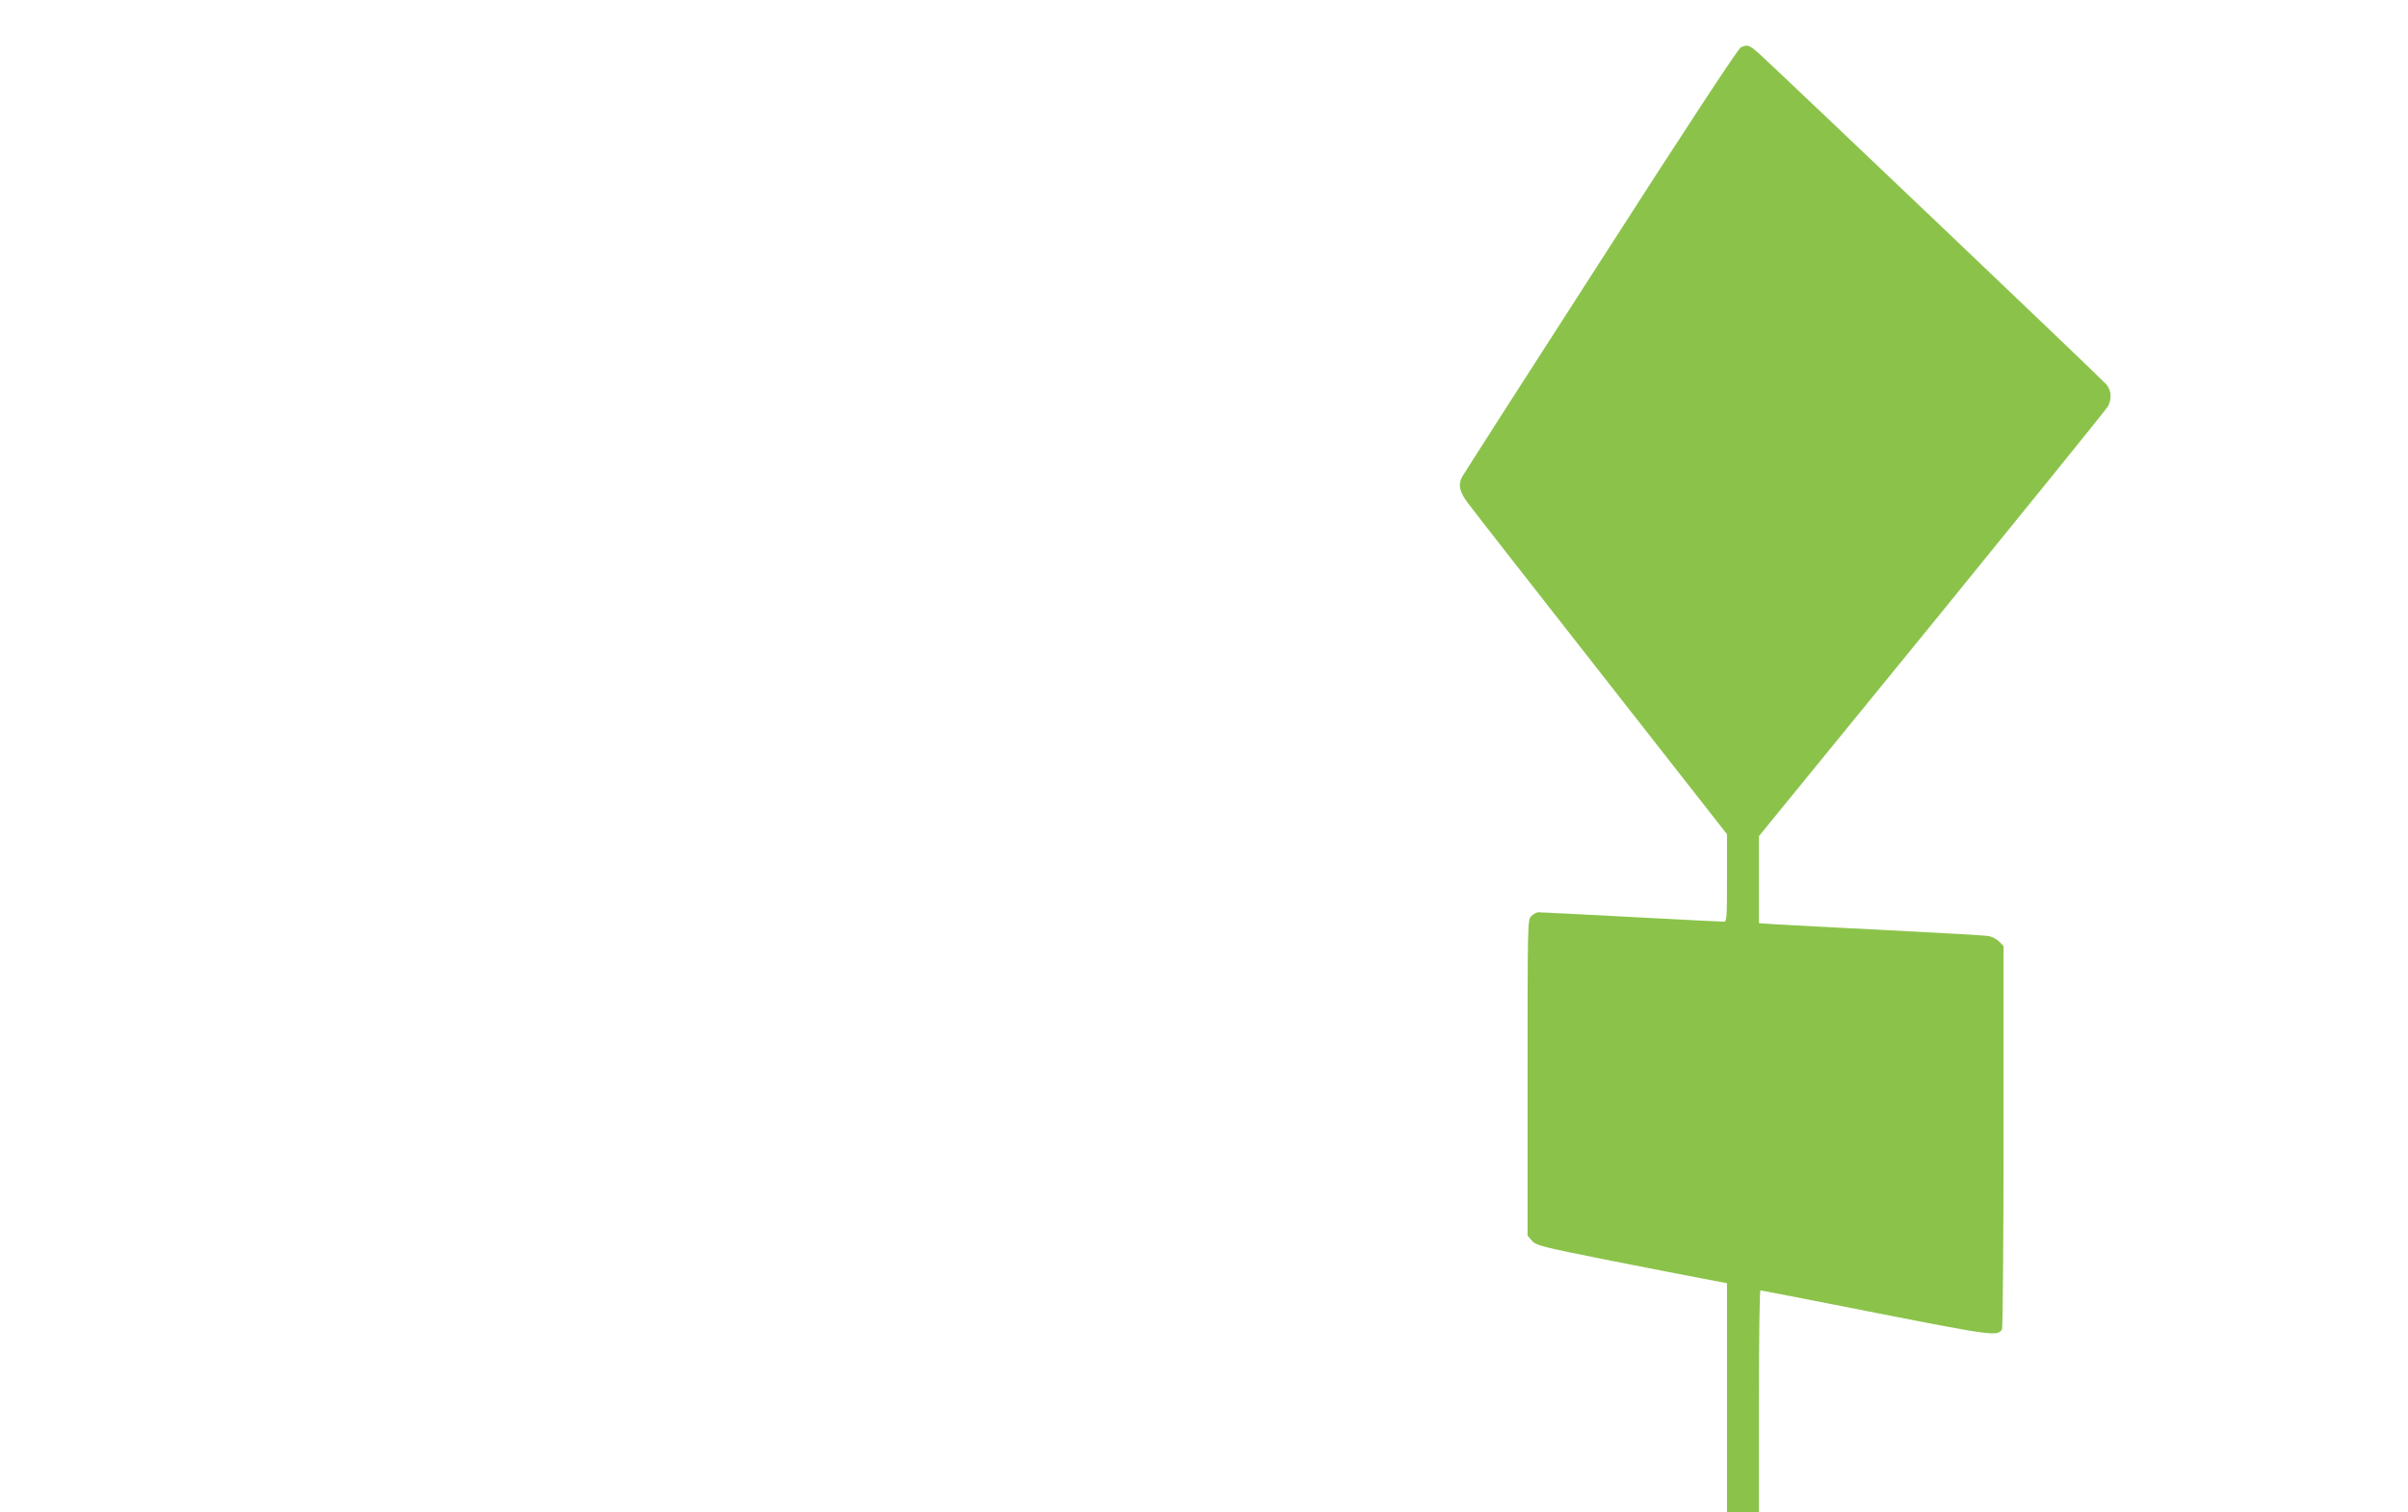
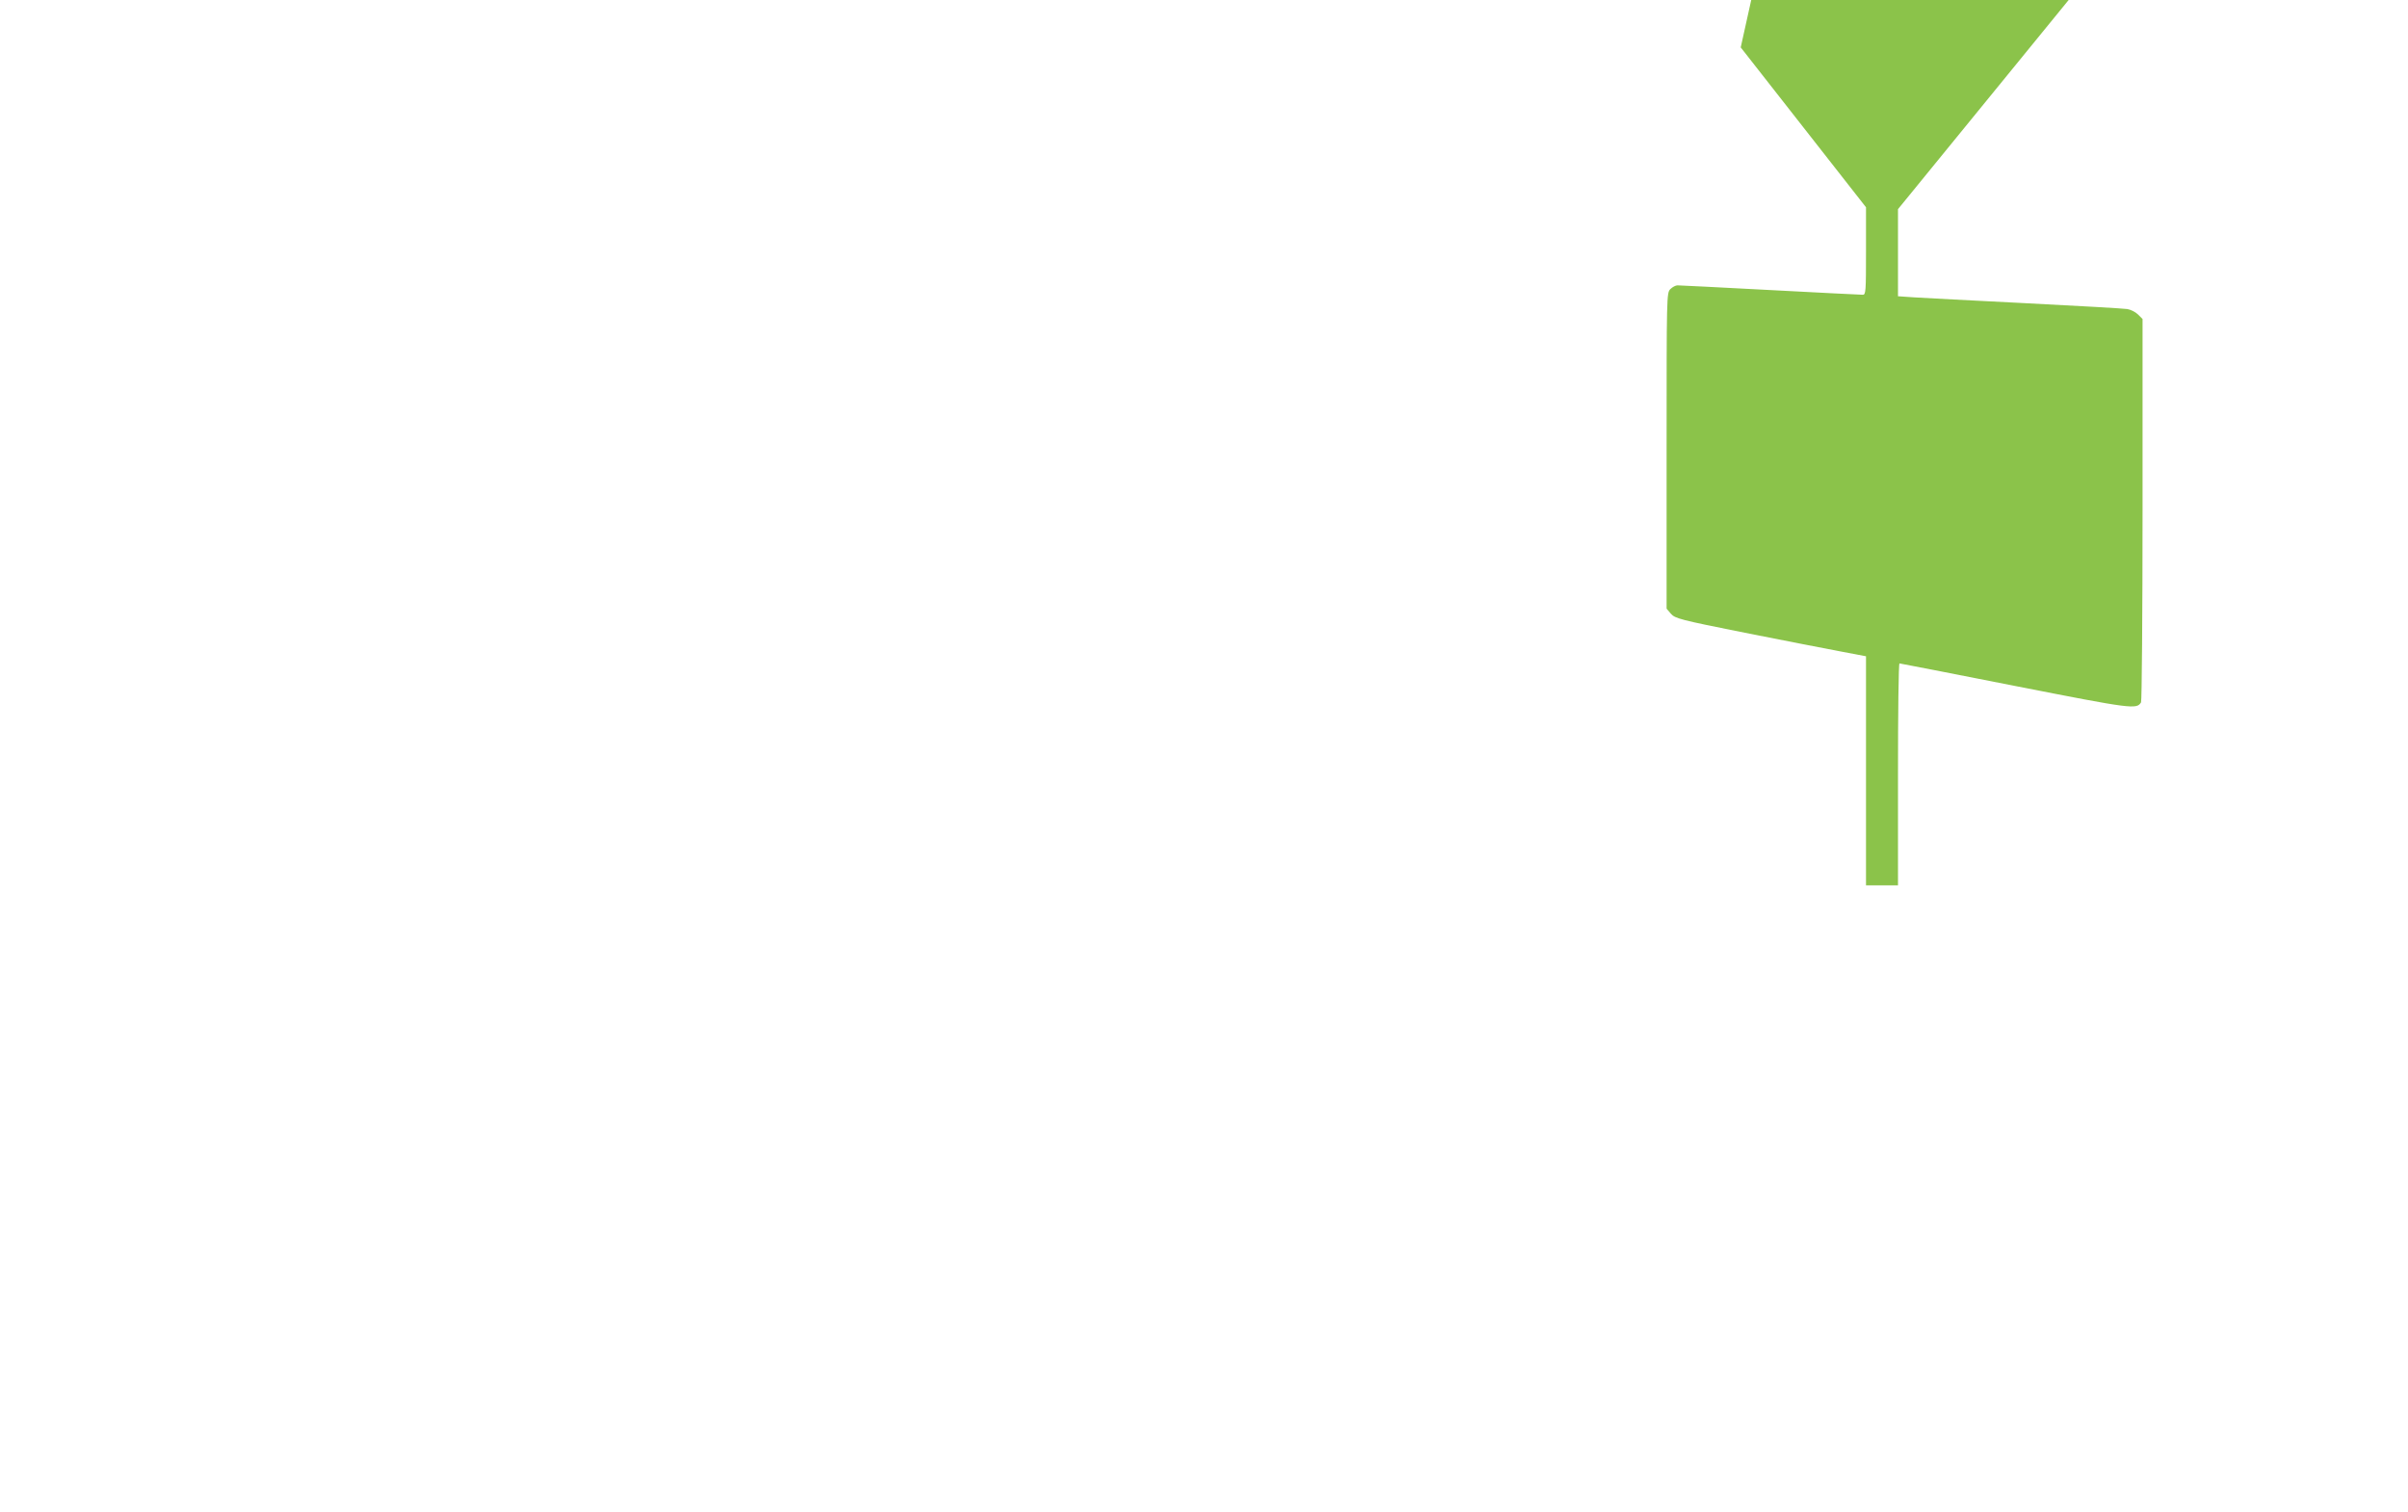
<svg xmlns="http://www.w3.org/2000/svg" version="1.0" width="1280pt" height="804pt" viewBox="0 0 1280 804" preserveAspectRatio="xMidYMid meet">
  <g transform="translate(0,804) scale(0.1,-0.1)" fill="#8bc34a" stroke="none">
-     <path d="M9253 7788 c-14 -7 -308 -454 -746 -1137 -399 -619 -730 -1136 -736 -1148 -21 -42 -13 -78 33 -139 24 -33 343 -441 710 -909 l666 -850 0 -232 c0 -215 -1 -233 -17 -233 -10 0 -232 11 -493 25 -261 14 -483 25 -492 25 -10 0 -27 -9 -38 -20 -20 -20 -20 -33 -20 -859 l0 -840 23 -27 c22 -25 47 -32 393 -101 203 -40 431 -85 507 -99 l137 -26 0 -609 0 -609 85 0 85 0 0 590 c0 325 3 590 8 590 4 0 280 -54 615 -120 626 -123 645 -125 669 -87 4 7 8 468 8 1025 l0 1013 -24 24 c-13 13 -39 26 -57 29 -19 3 -261 17 -539 31 -278 14 -544 28 -592 31 l-88 6 0 232 0 231 921 1129 c506 622 927 1142 935 1157 20 40 17 82 -8 114 -17 22 -1671 1597 -1845 1758 -55 49 -64 52 -100 35z" />
+     <path d="M9253 7788 l666 -850 0 -232 c0 -215 -1 -233 -17 -233 -10 0 -232 11 -493 25 -261 14 -483 25 -492 25 -10 0 -27 -9 -38 -20 -20 -20 -20 -33 -20 -859 l0 -840 23 -27 c22 -25 47 -32 393 -101 203 -40 431 -85 507 -99 l137 -26 0 -609 0 -609 85 0 85 0 0 590 c0 325 3 590 8 590 4 0 280 -54 615 -120 626 -123 645 -125 669 -87 4 7 8 468 8 1025 l0 1013 -24 24 c-13 13 -39 26 -57 29 -19 3 -261 17 -539 31 -278 14 -544 28 -592 31 l-88 6 0 232 0 231 921 1129 c506 622 927 1142 935 1157 20 40 17 82 -8 114 -17 22 -1671 1597 -1845 1758 -55 49 -64 52 -100 35z" />
  </g>
</svg>